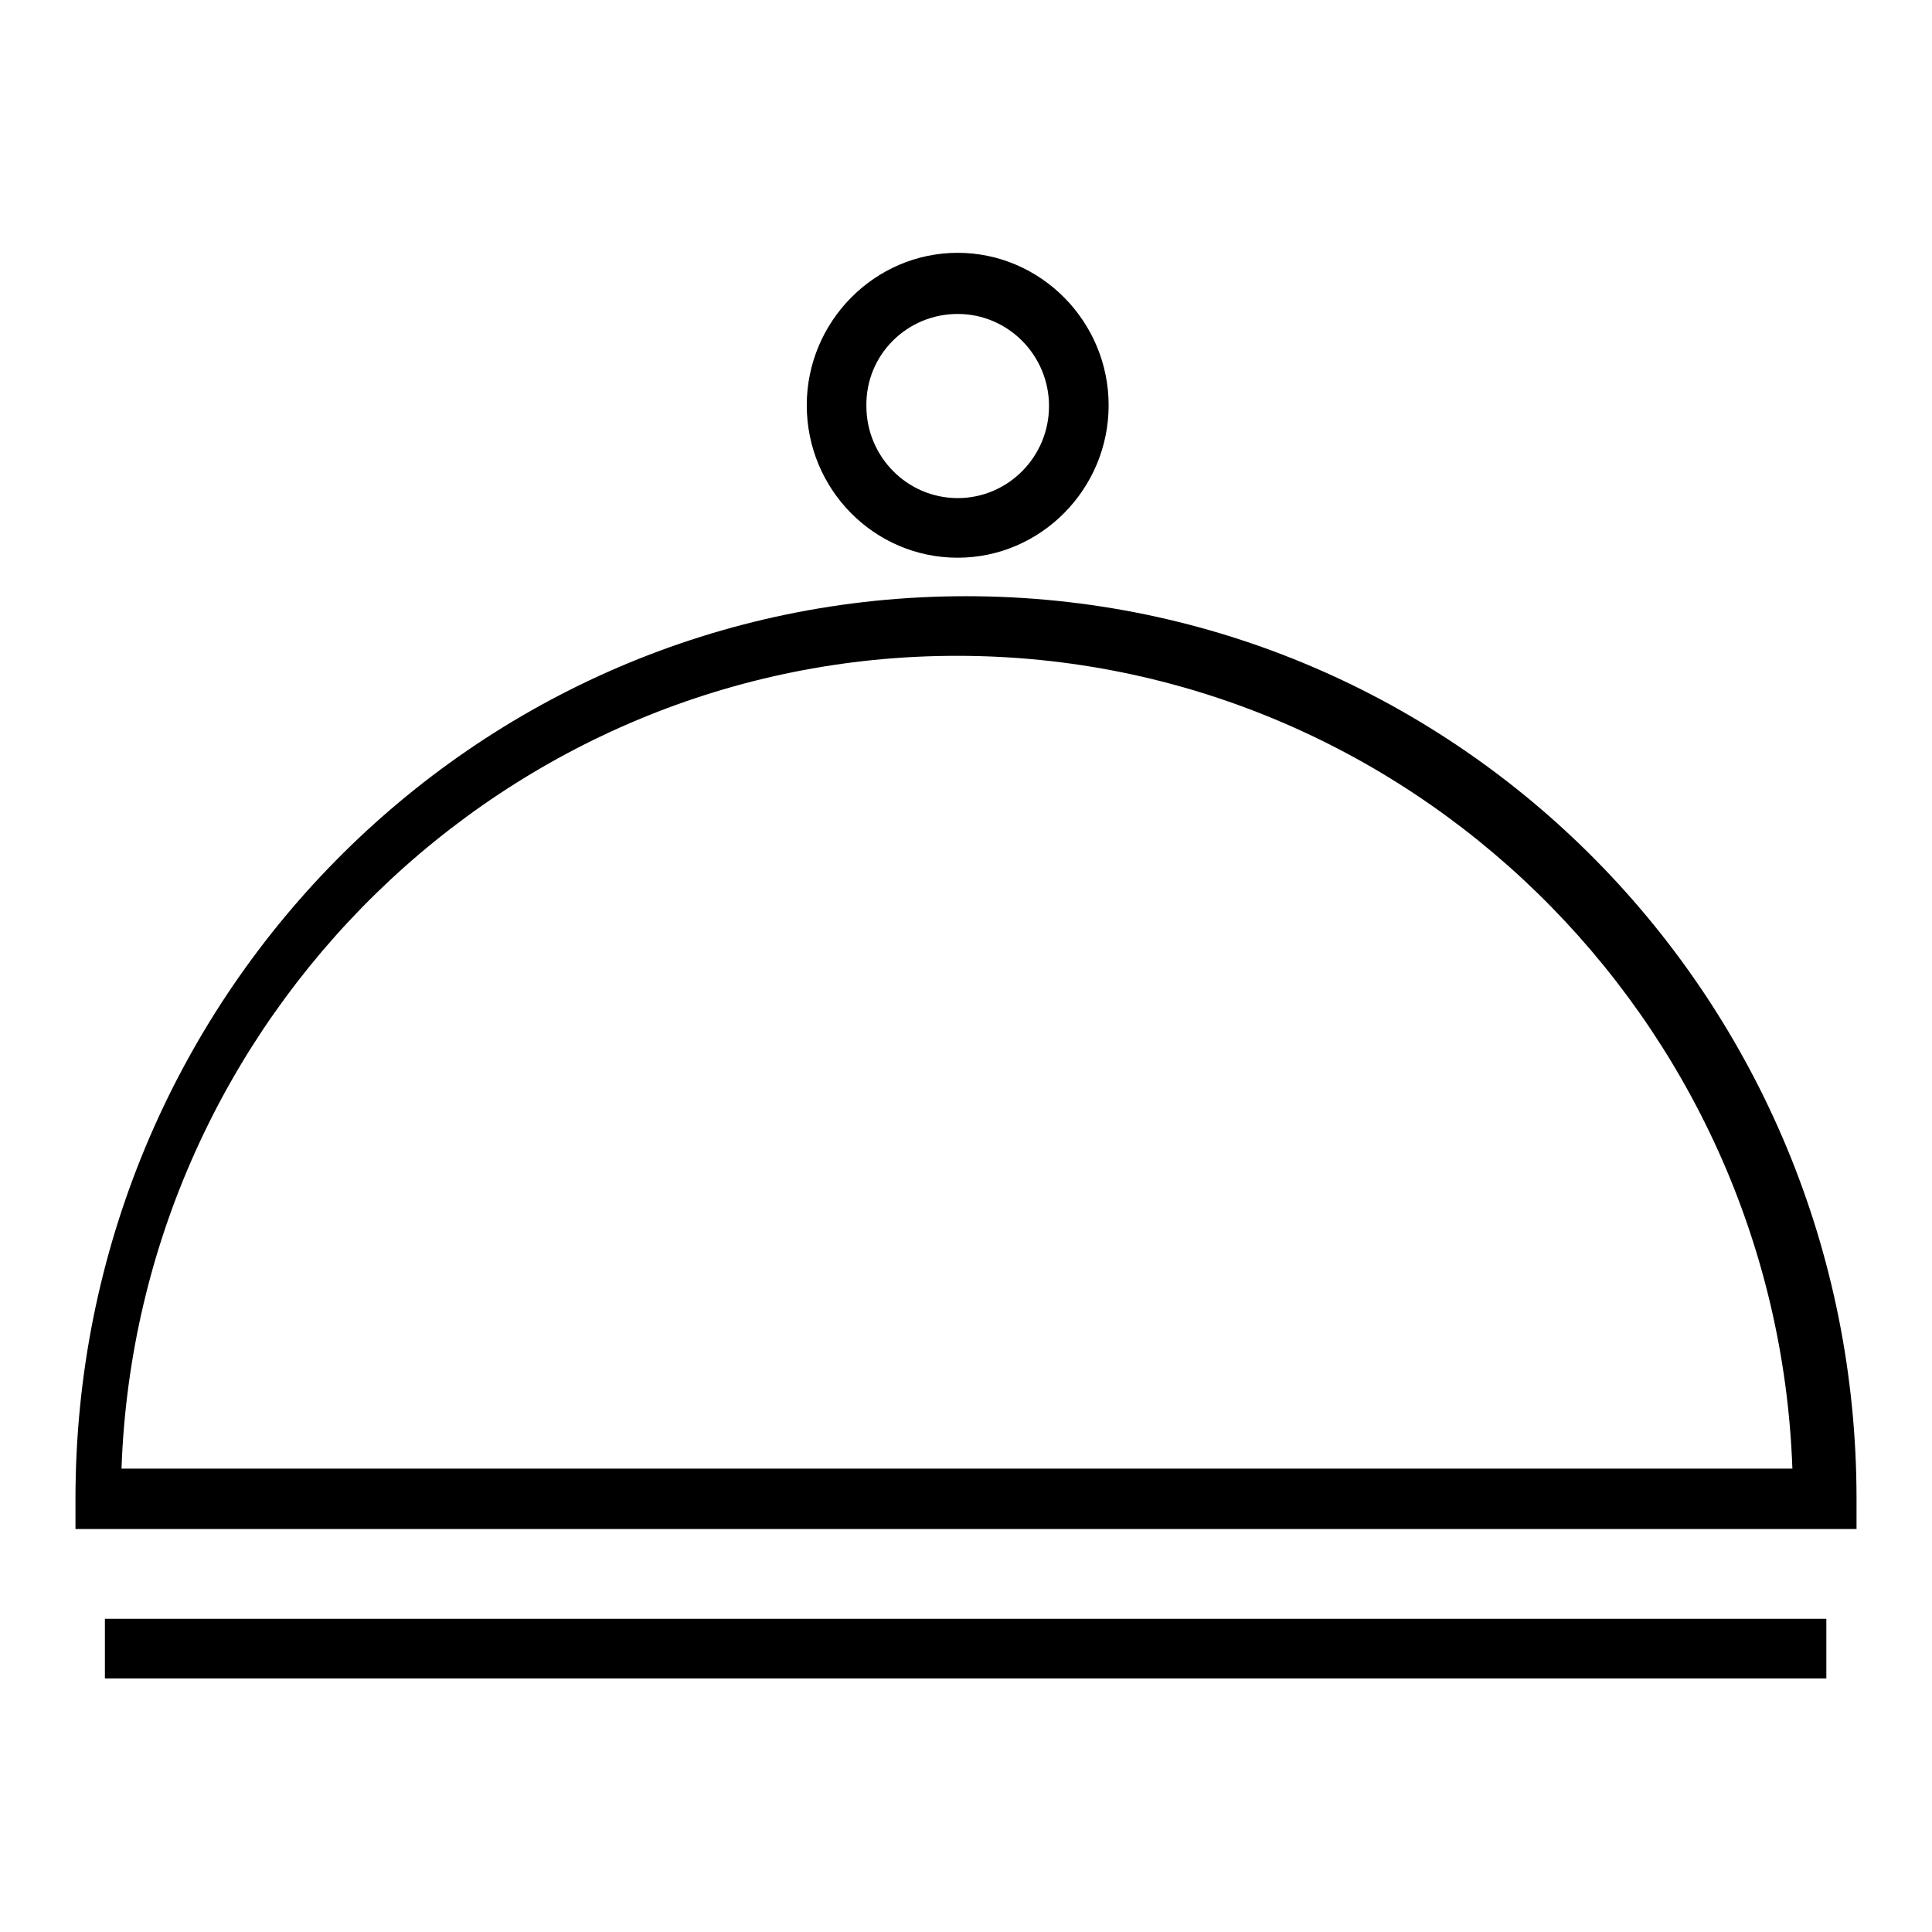
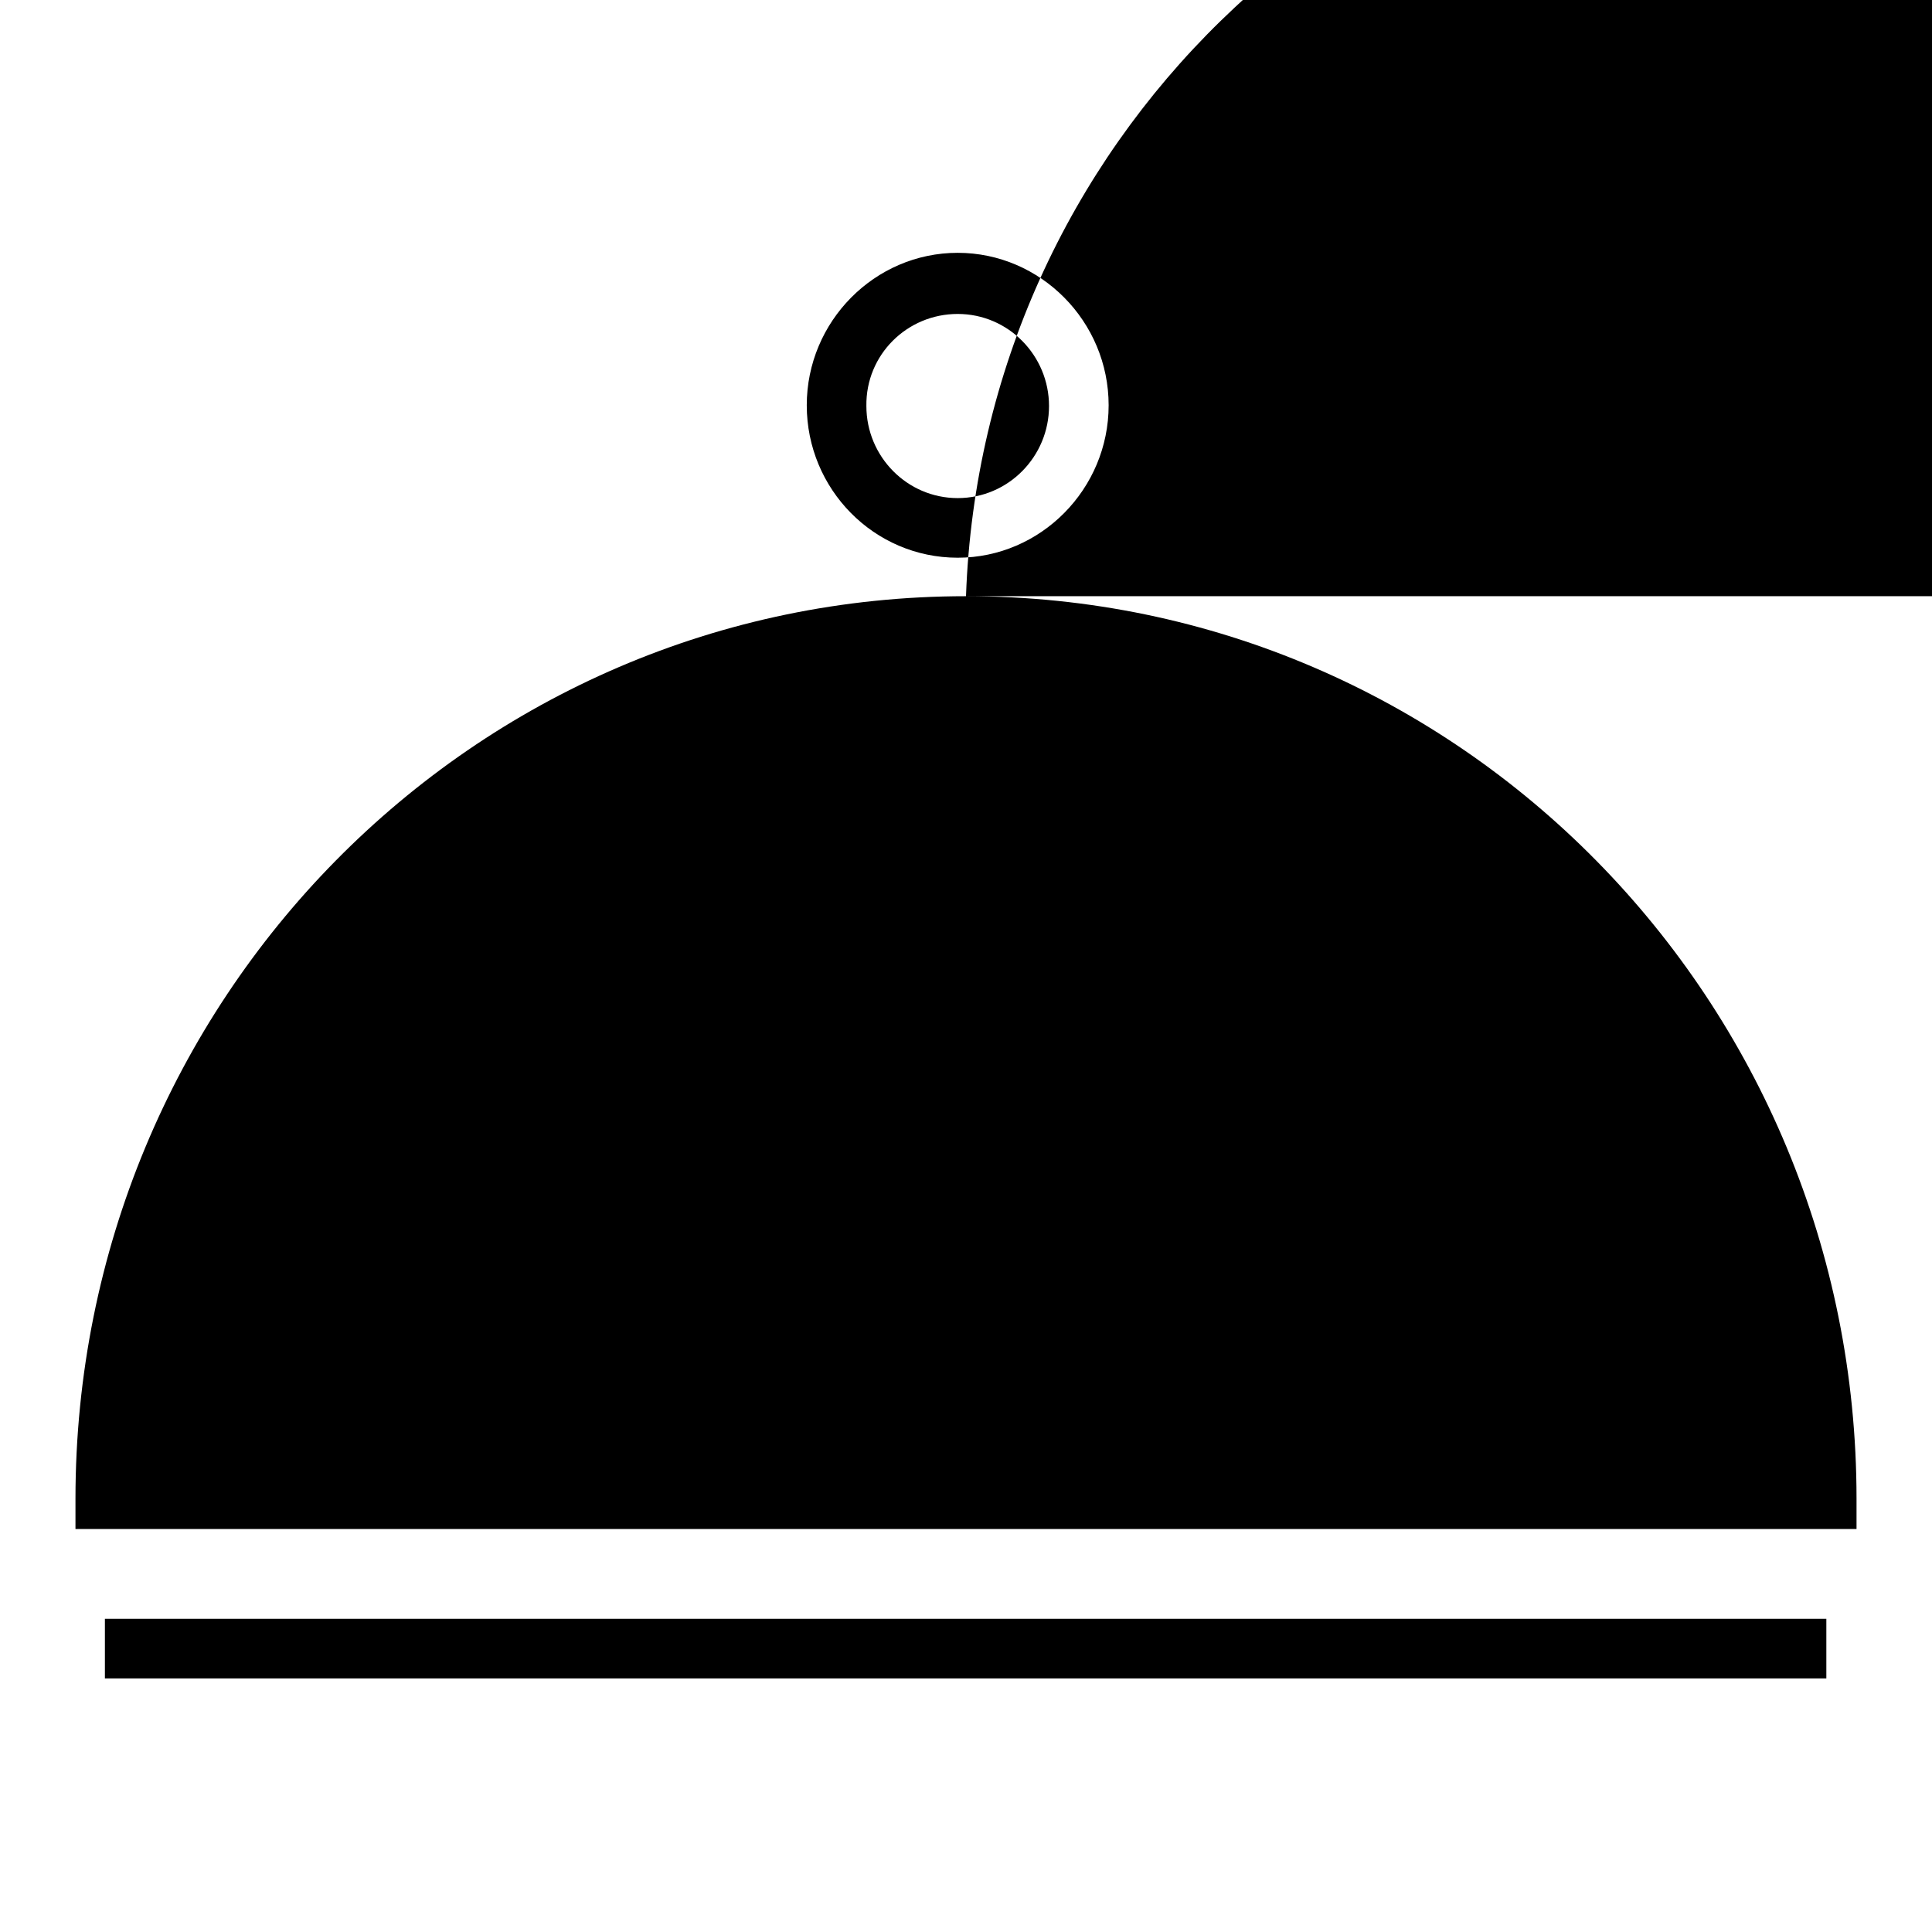
<svg xmlns="http://www.w3.org/2000/svg" version="1.1" x="0px" y="0px" viewBox="0 0 256 256" enable-background="new 0 0 256 256" xml:space="preserve">
  <g>
    <g>
      <g>
        <g id="Shape_19_2_">
          <g>
-             <path fill="#000000" d="M128,79C62.6,79,10,132.6,10,198.6v4h236v-4C246,132.6,193.4,79,128,79z M16.1,194.6c2.1-59.7,51-107.7,110.7-107.7s108.6,48,110.7,107.7H16.1z M13.9,222.4h228.1v-7.9H13.9V222.4z M126.9,73.9c11,0,20-9.1,20-20.2s-9-20.2-20-20.2c-11,0-20,9.1-20,20.2S115.8,73.9,126.9,73.9z M126.9,41.6c6.7,0,12.1,5.5,12.1,12.2c0,6.7-5.4,12.2-12.1,12.2s-12.1-5.5-12.1-12.2C114.7,47,120.2,41.6,126.9,41.6z" />
+             <path fill="#000000" d="M128,79C62.6,79,10,132.6,10,198.6v4h236v-4C246,132.6,193.4,79,128,79z c2.1-59.7,51-107.7,110.7-107.7s108.6,48,110.7,107.7H16.1z M13.9,222.4h228.1v-7.9H13.9V222.4z M126.9,73.9c11,0,20-9.1,20-20.2s-9-20.2-20-20.2c-11,0-20,9.1-20,20.2S115.8,73.9,126.9,73.9z M126.9,41.6c6.7,0,12.1,5.5,12.1,12.2c0,6.7-5.4,12.2-12.1,12.2s-12.1-5.5-12.1-12.2C114.7,47,120.2,41.6,126.9,41.6z" />
          </g>
        </g>
      </g>
      <g />
      <g />
      <g />
      <g />
      <g />
      <g />
      <g />
      <g />
      <g />
      <g />
      <g />
      <g />
      <g />
      <g />
      <g />
    </g>
  </g>
</svg>